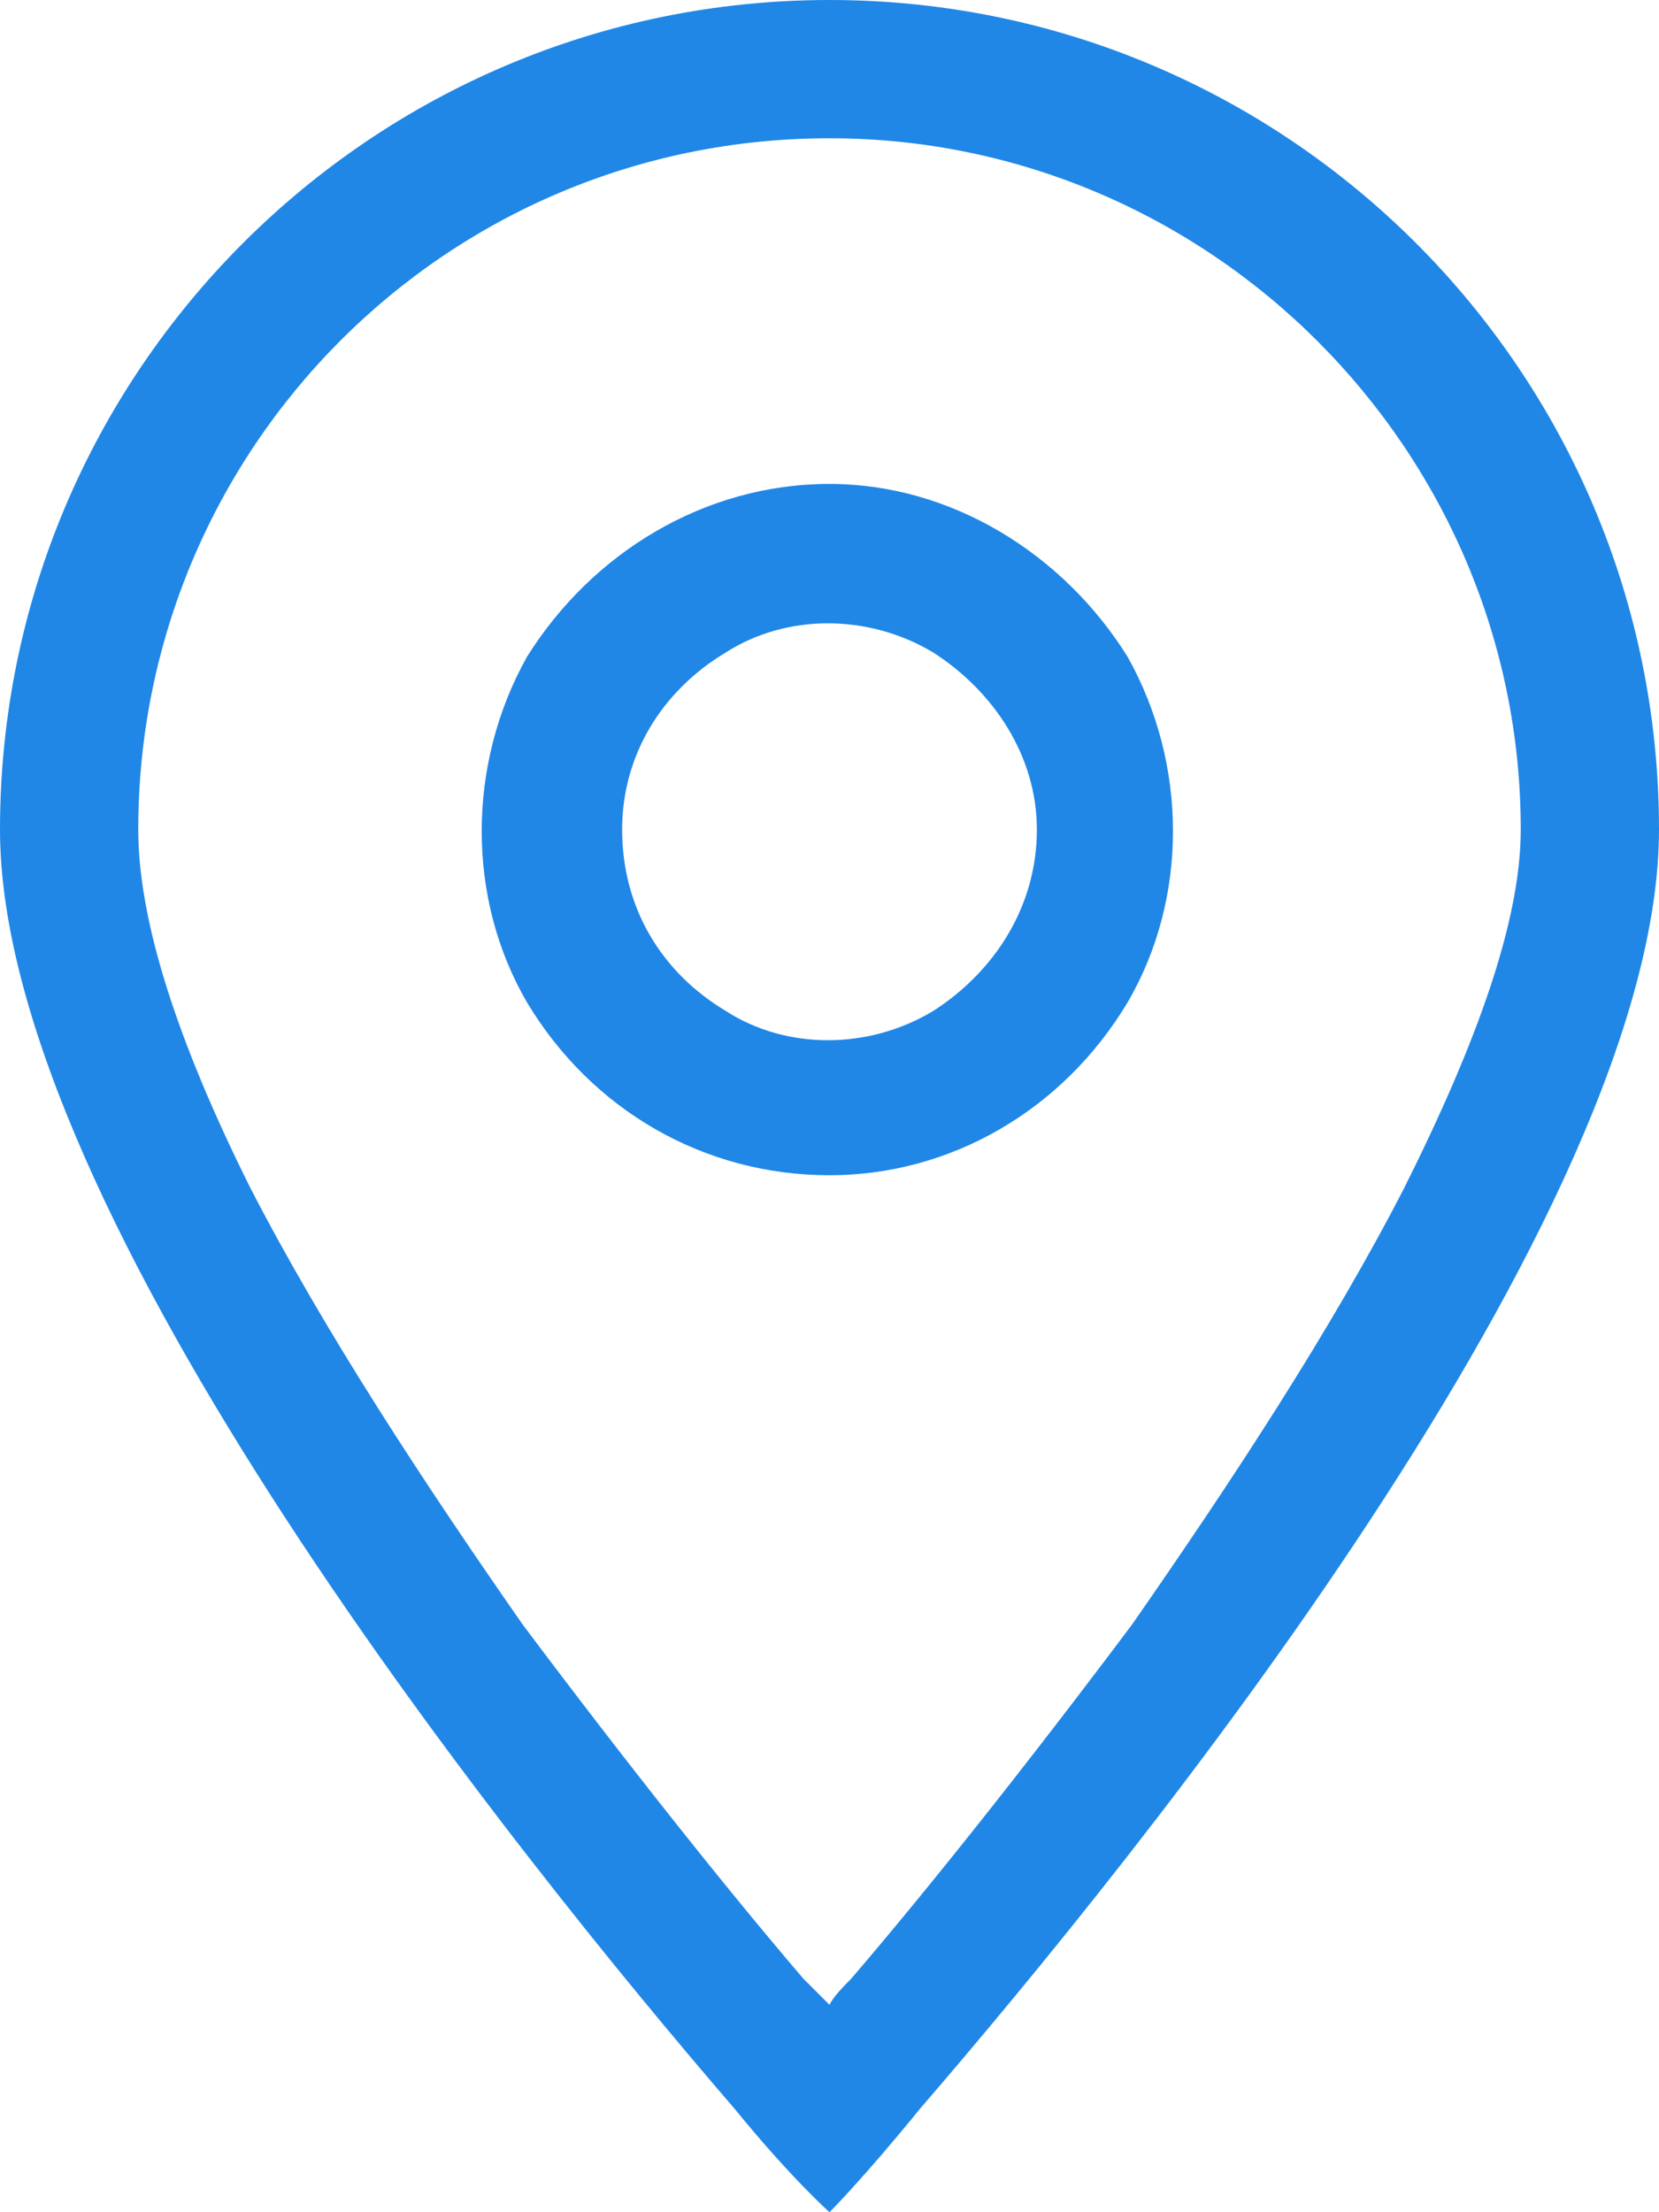
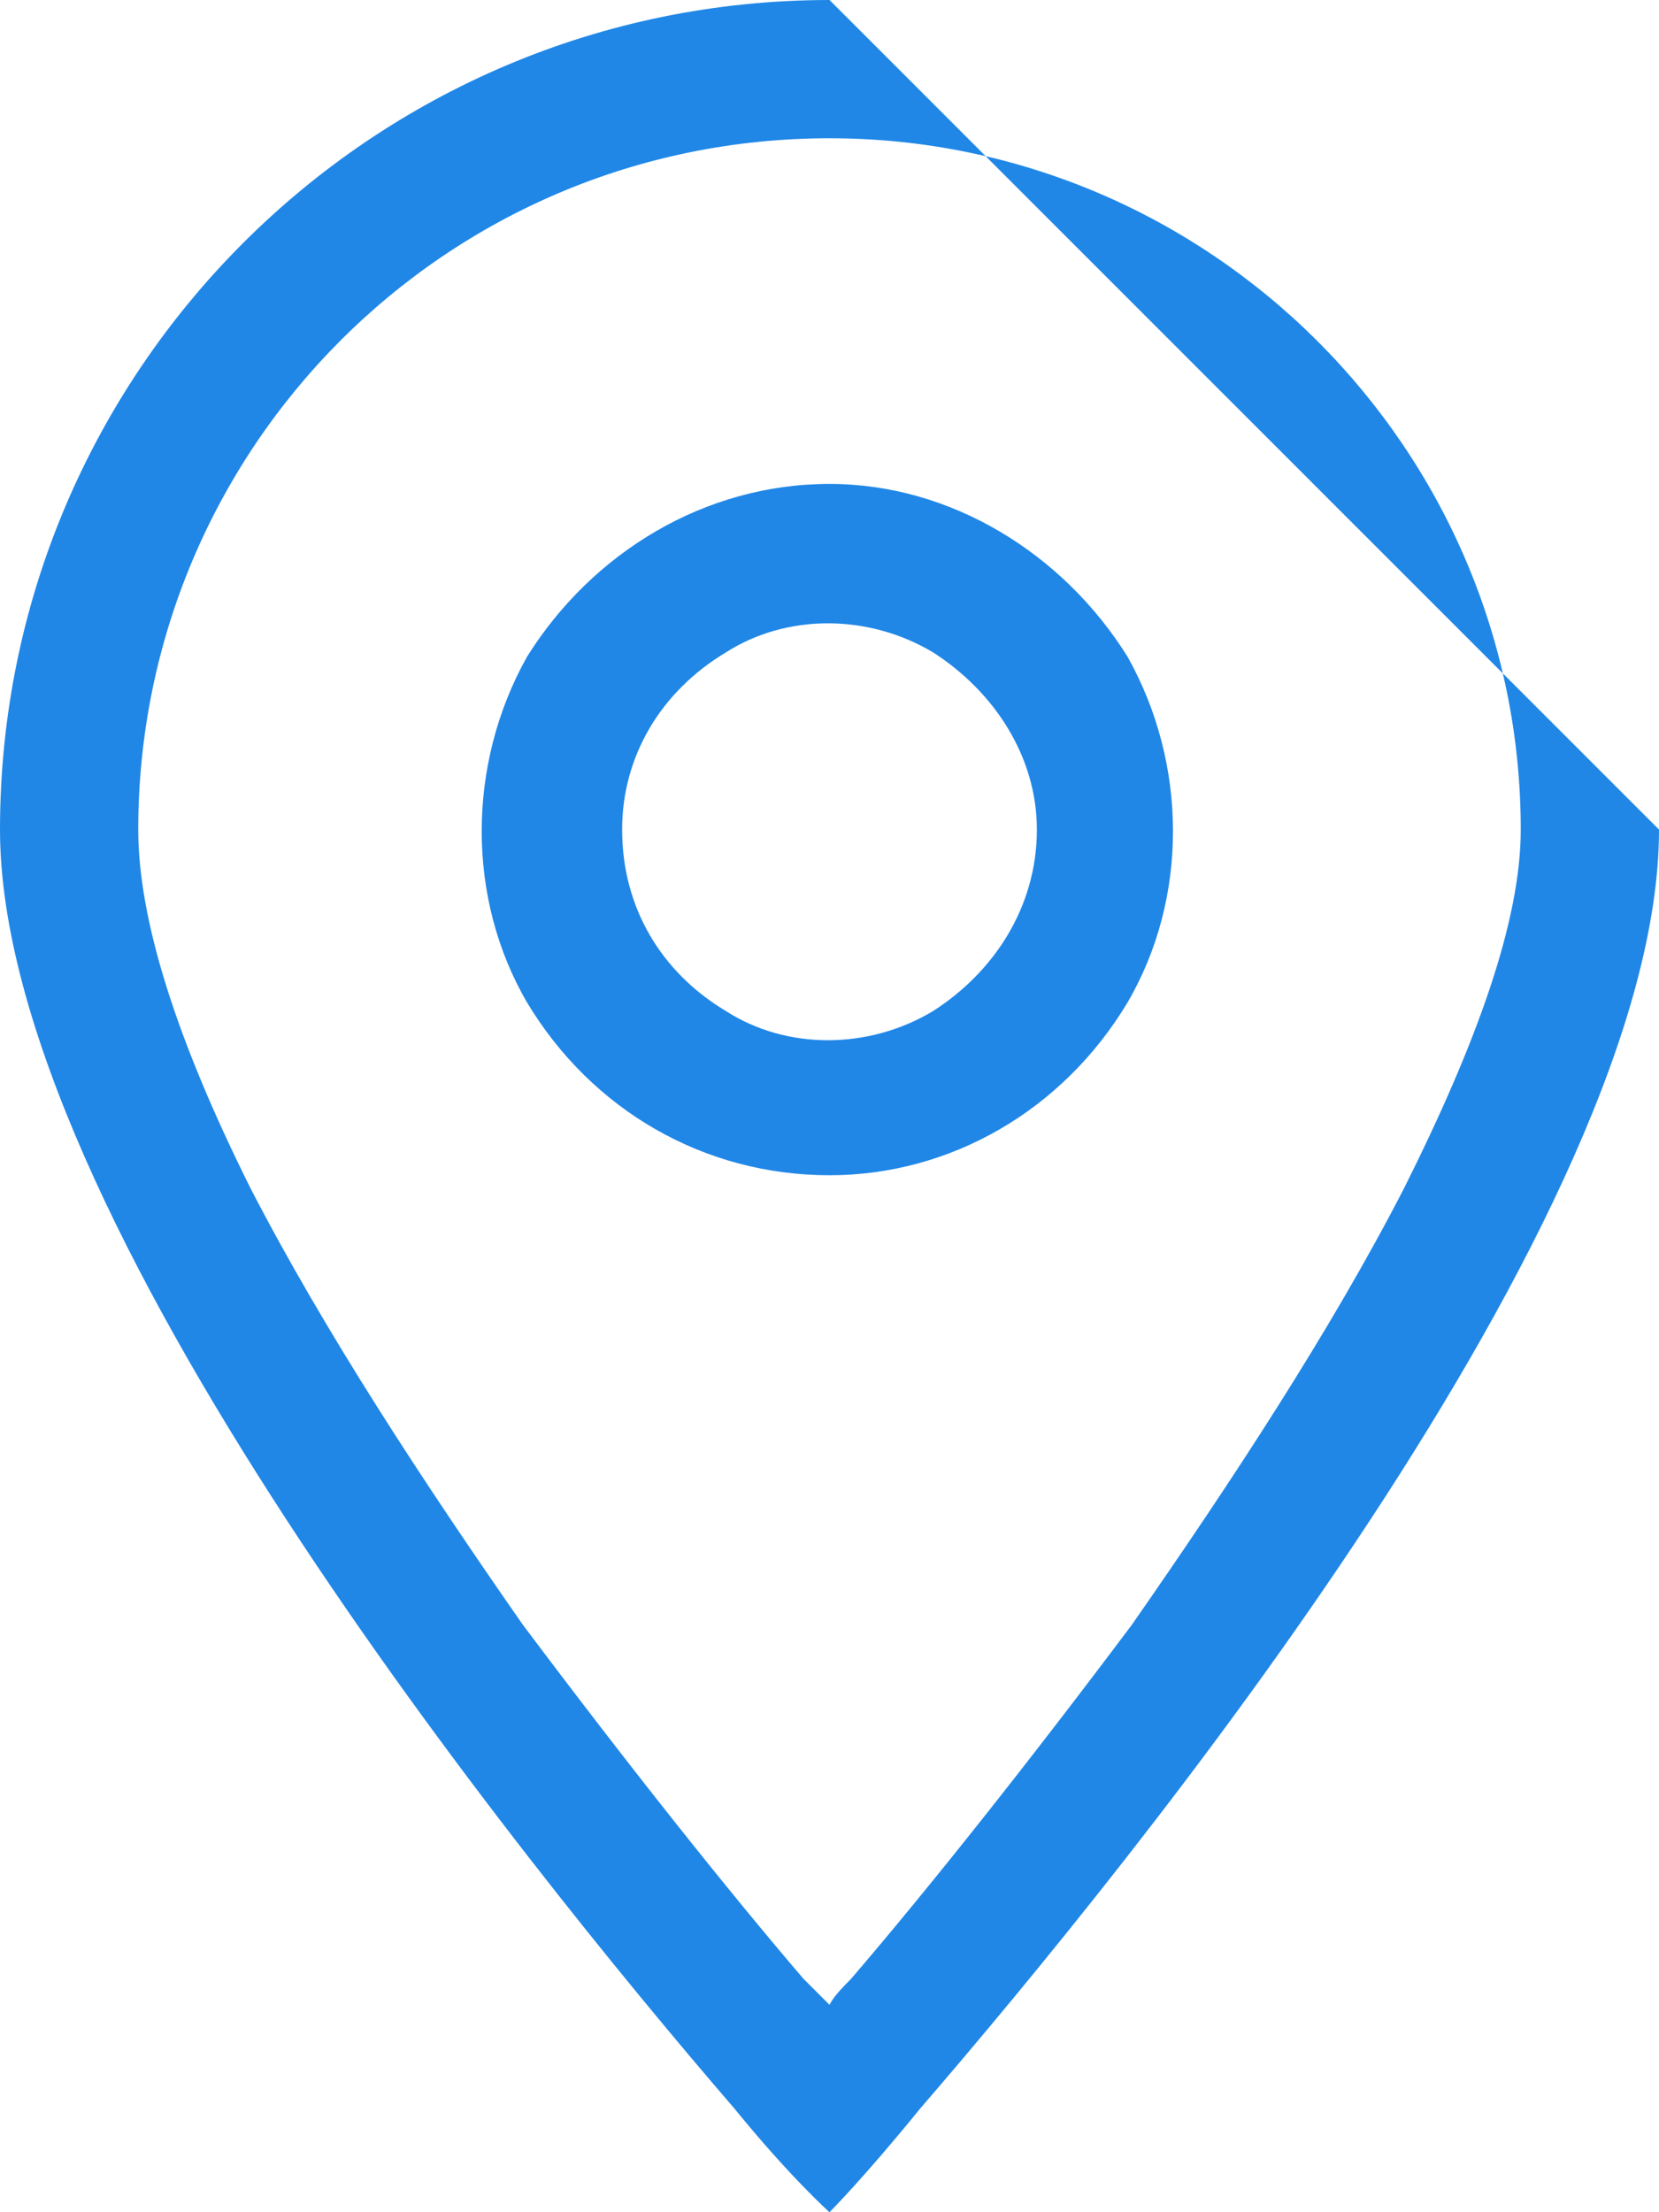
<svg xmlns="http://www.w3.org/2000/svg" width="12" height="16" viewBox="0 0 12 16" fill="none">
-   <path d="M11 6C11 3.25 8.75 1 6 1C3.219 1 1 3.25 1 6C1 6.656 1.281 7.531 1.812 8.594C2.344 9.625 3.062 10.719 3.781 11.75C4.531 12.75 5.25 13.656 5.812 14.312C5.875 14.375 5.938 14.438 6 14.5C6.031 14.438 6.094 14.375 6.156 14.312C6.719 13.656 7.438 12.75 8.188 11.75C8.906 10.719 9.625 9.625 10.156 8.594C10.688 7.531 11 6.656 11 6ZM12 6C12 8.781 8.219 13.438 6.656 15.25C6.25 15.75 6 16 6 16C6 16 5.719 15.75 5.312 15.25C3.75 13.438 0 8.781 0 6C0 2.688 2.688 0 6 0C9.312 0 12 2.688 12 6ZM4.5 6C4.5 6.562 4.781 7.031 5.25 7.312C5.688 7.594 6.281 7.594 6.75 7.312C7.188 7.031 7.5 6.562 7.5 6C7.5 5.469 7.188 5 6.75 4.719C6.281 4.438 5.688 4.438 5.25 4.719C4.781 5 4.5 5.469 4.5 6ZM6 8.5C5.094 8.5 4.281 8.031 3.812 7.25C3.375 6.5 3.375 5.531 3.812 4.75C4.281 4 5.094 3.5 6 3.5C6.875 3.5 7.688 4 8.156 4.75C8.594 5.531 8.594 6.5 8.156 7.25C7.688 8.031 6.875 8.5 6 8.5Z" fill="#2087E7" />
+   <path d="M11 6C11 3.25 8.75 1 6 1C3.219 1 1 3.25 1 6C1 6.656 1.281 7.531 1.812 8.594C2.344 9.625 3.062 10.719 3.781 11.75C4.531 12.75 5.25 13.656 5.812 14.312C5.875 14.375 5.938 14.438 6 14.5C6.031 14.438 6.094 14.375 6.156 14.312C6.719 13.656 7.438 12.75 8.188 11.75C8.906 10.719 9.625 9.625 10.156 8.594C10.688 7.531 11 6.656 11 6ZM12 6C12 8.781 8.219 13.438 6.656 15.25C6.25 15.75 6 16 6 16C6 16 5.719 15.75 5.312 15.25C3.75 13.438 0 8.781 0 6C0 2.688 2.688 0 6 0ZM4.5 6C4.5 6.562 4.781 7.031 5.25 7.312C5.688 7.594 6.281 7.594 6.75 7.312C7.188 7.031 7.5 6.562 7.5 6C7.5 5.469 7.188 5 6.75 4.719C6.281 4.438 5.688 4.438 5.25 4.719C4.781 5 4.5 5.469 4.5 6ZM6 8.5C5.094 8.5 4.281 8.031 3.812 7.25C3.375 6.5 3.375 5.531 3.812 4.75C4.281 4 5.094 3.5 6 3.5C6.875 3.5 7.688 4 8.156 4.75C8.594 5.531 8.594 6.5 8.156 7.25C7.688 8.031 6.875 8.5 6 8.5Z" fill="#2087E7" />
</svg>